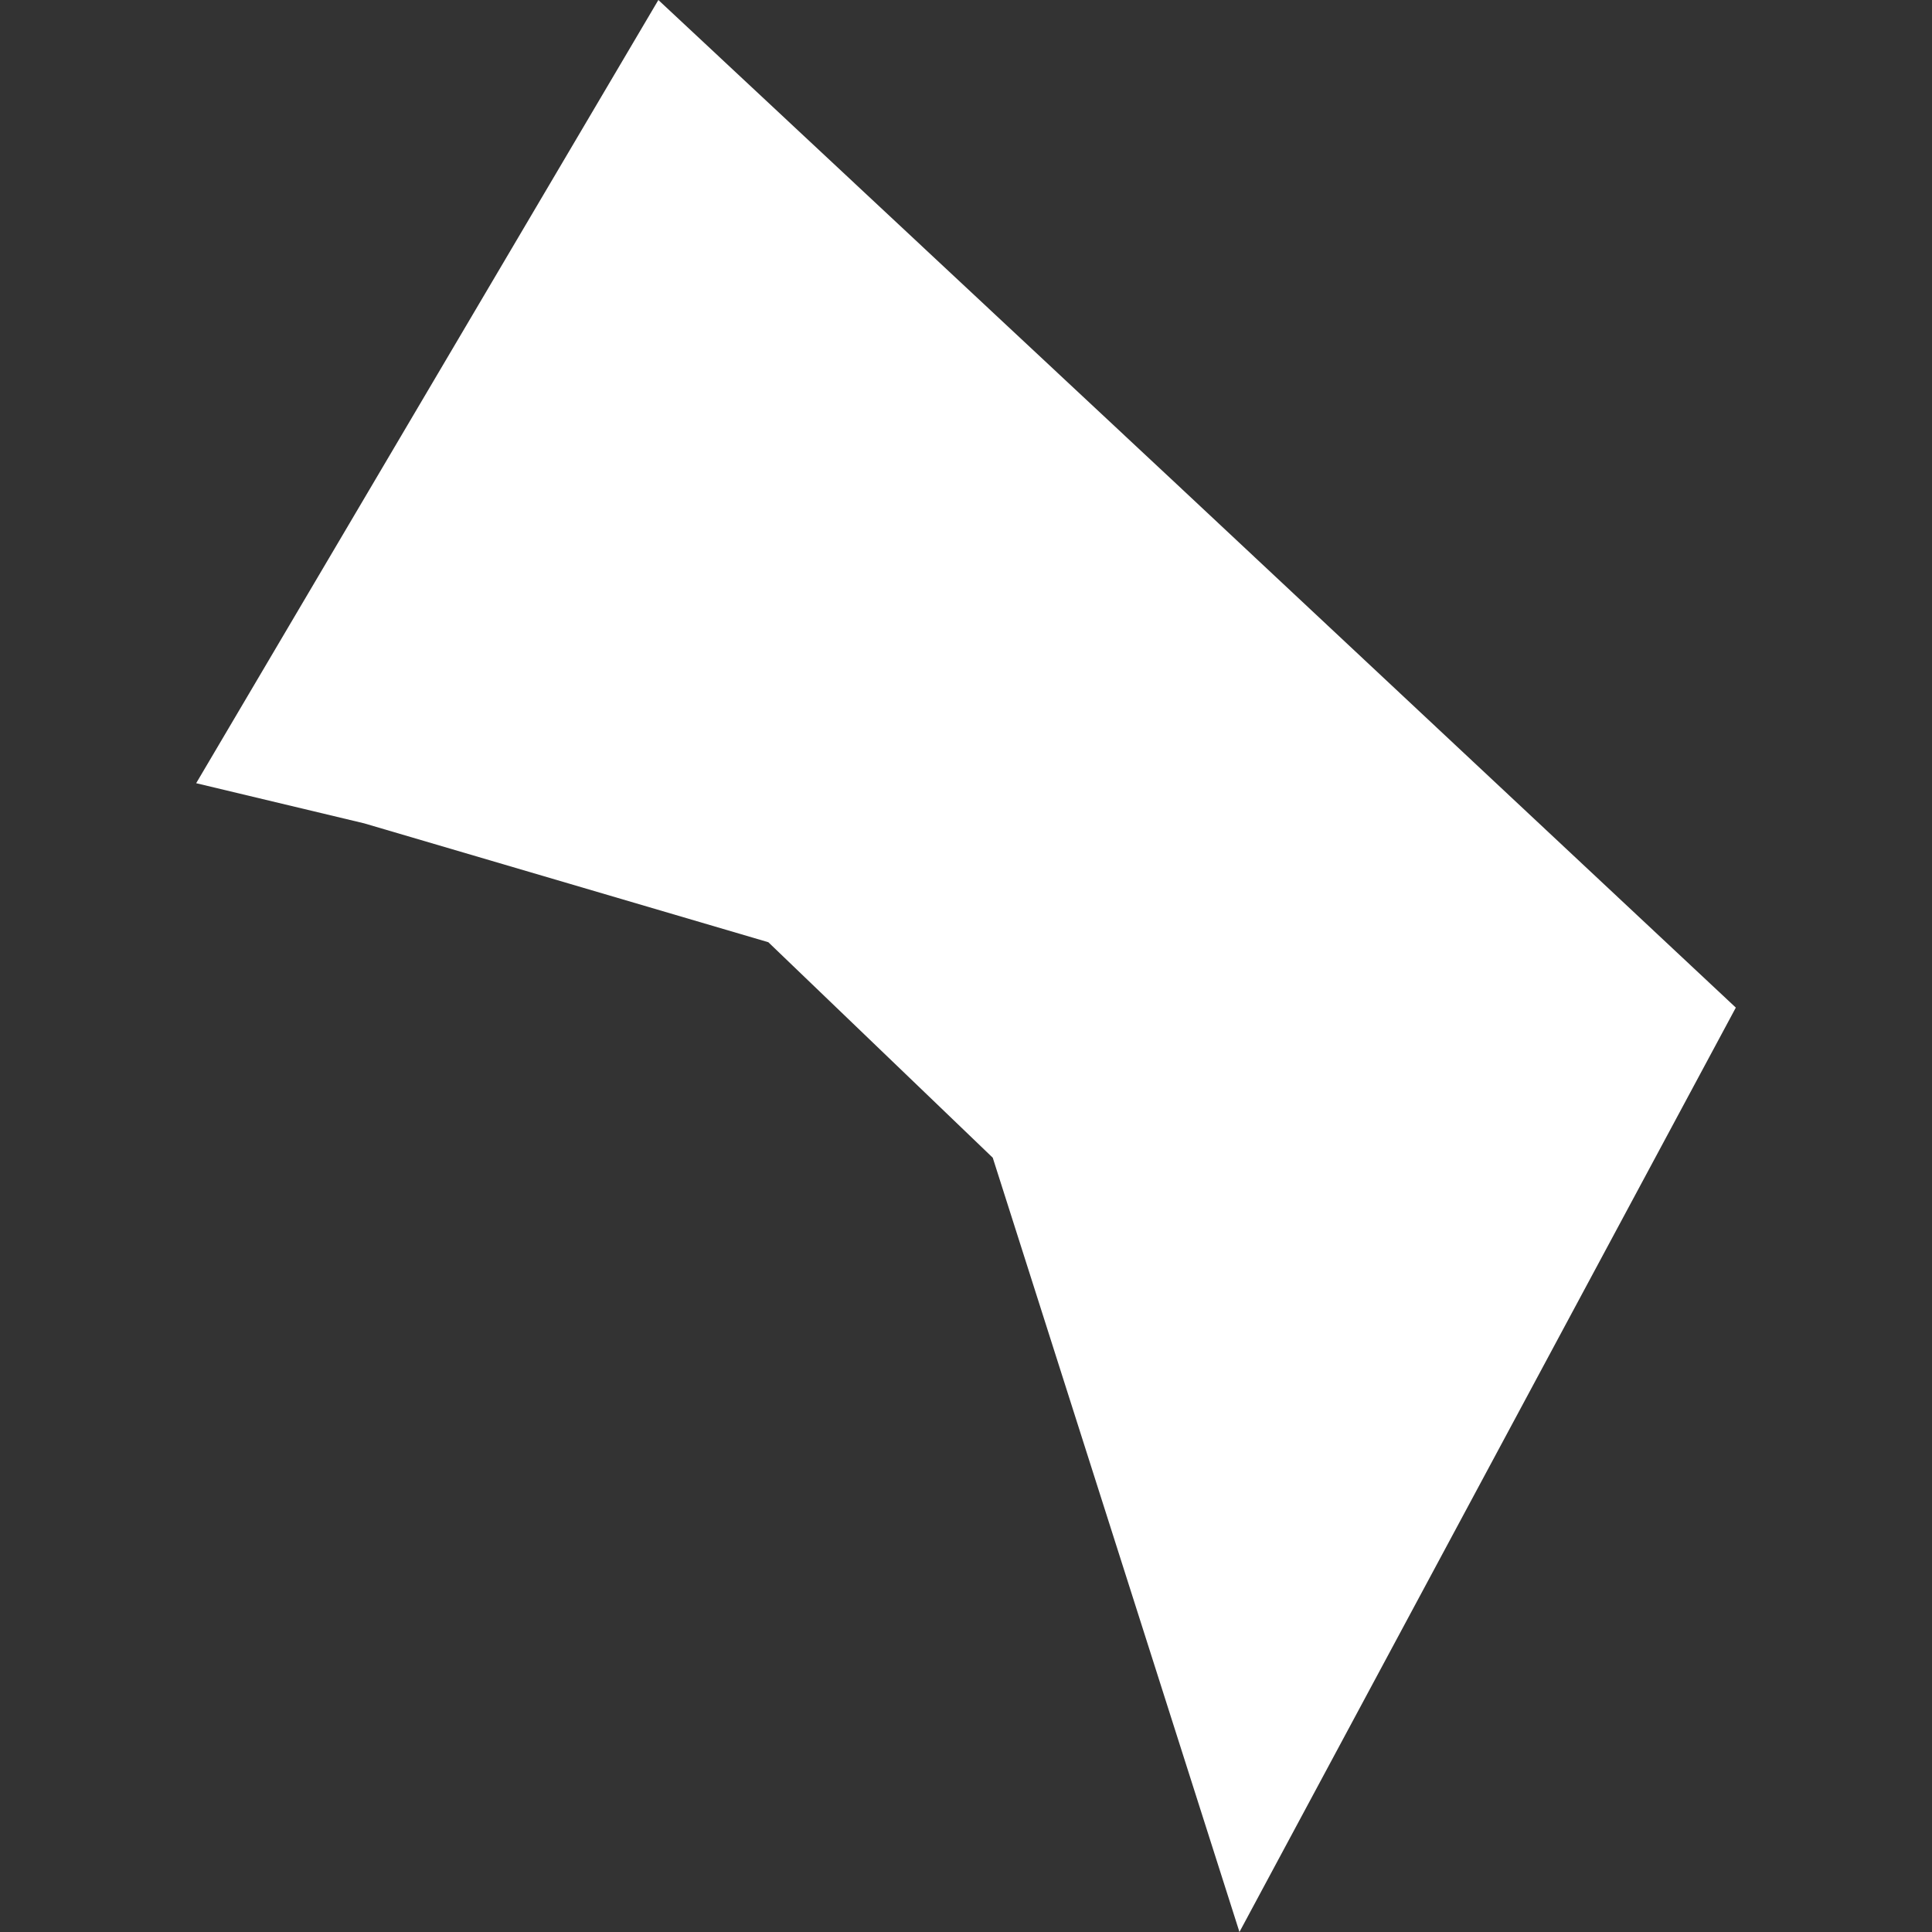
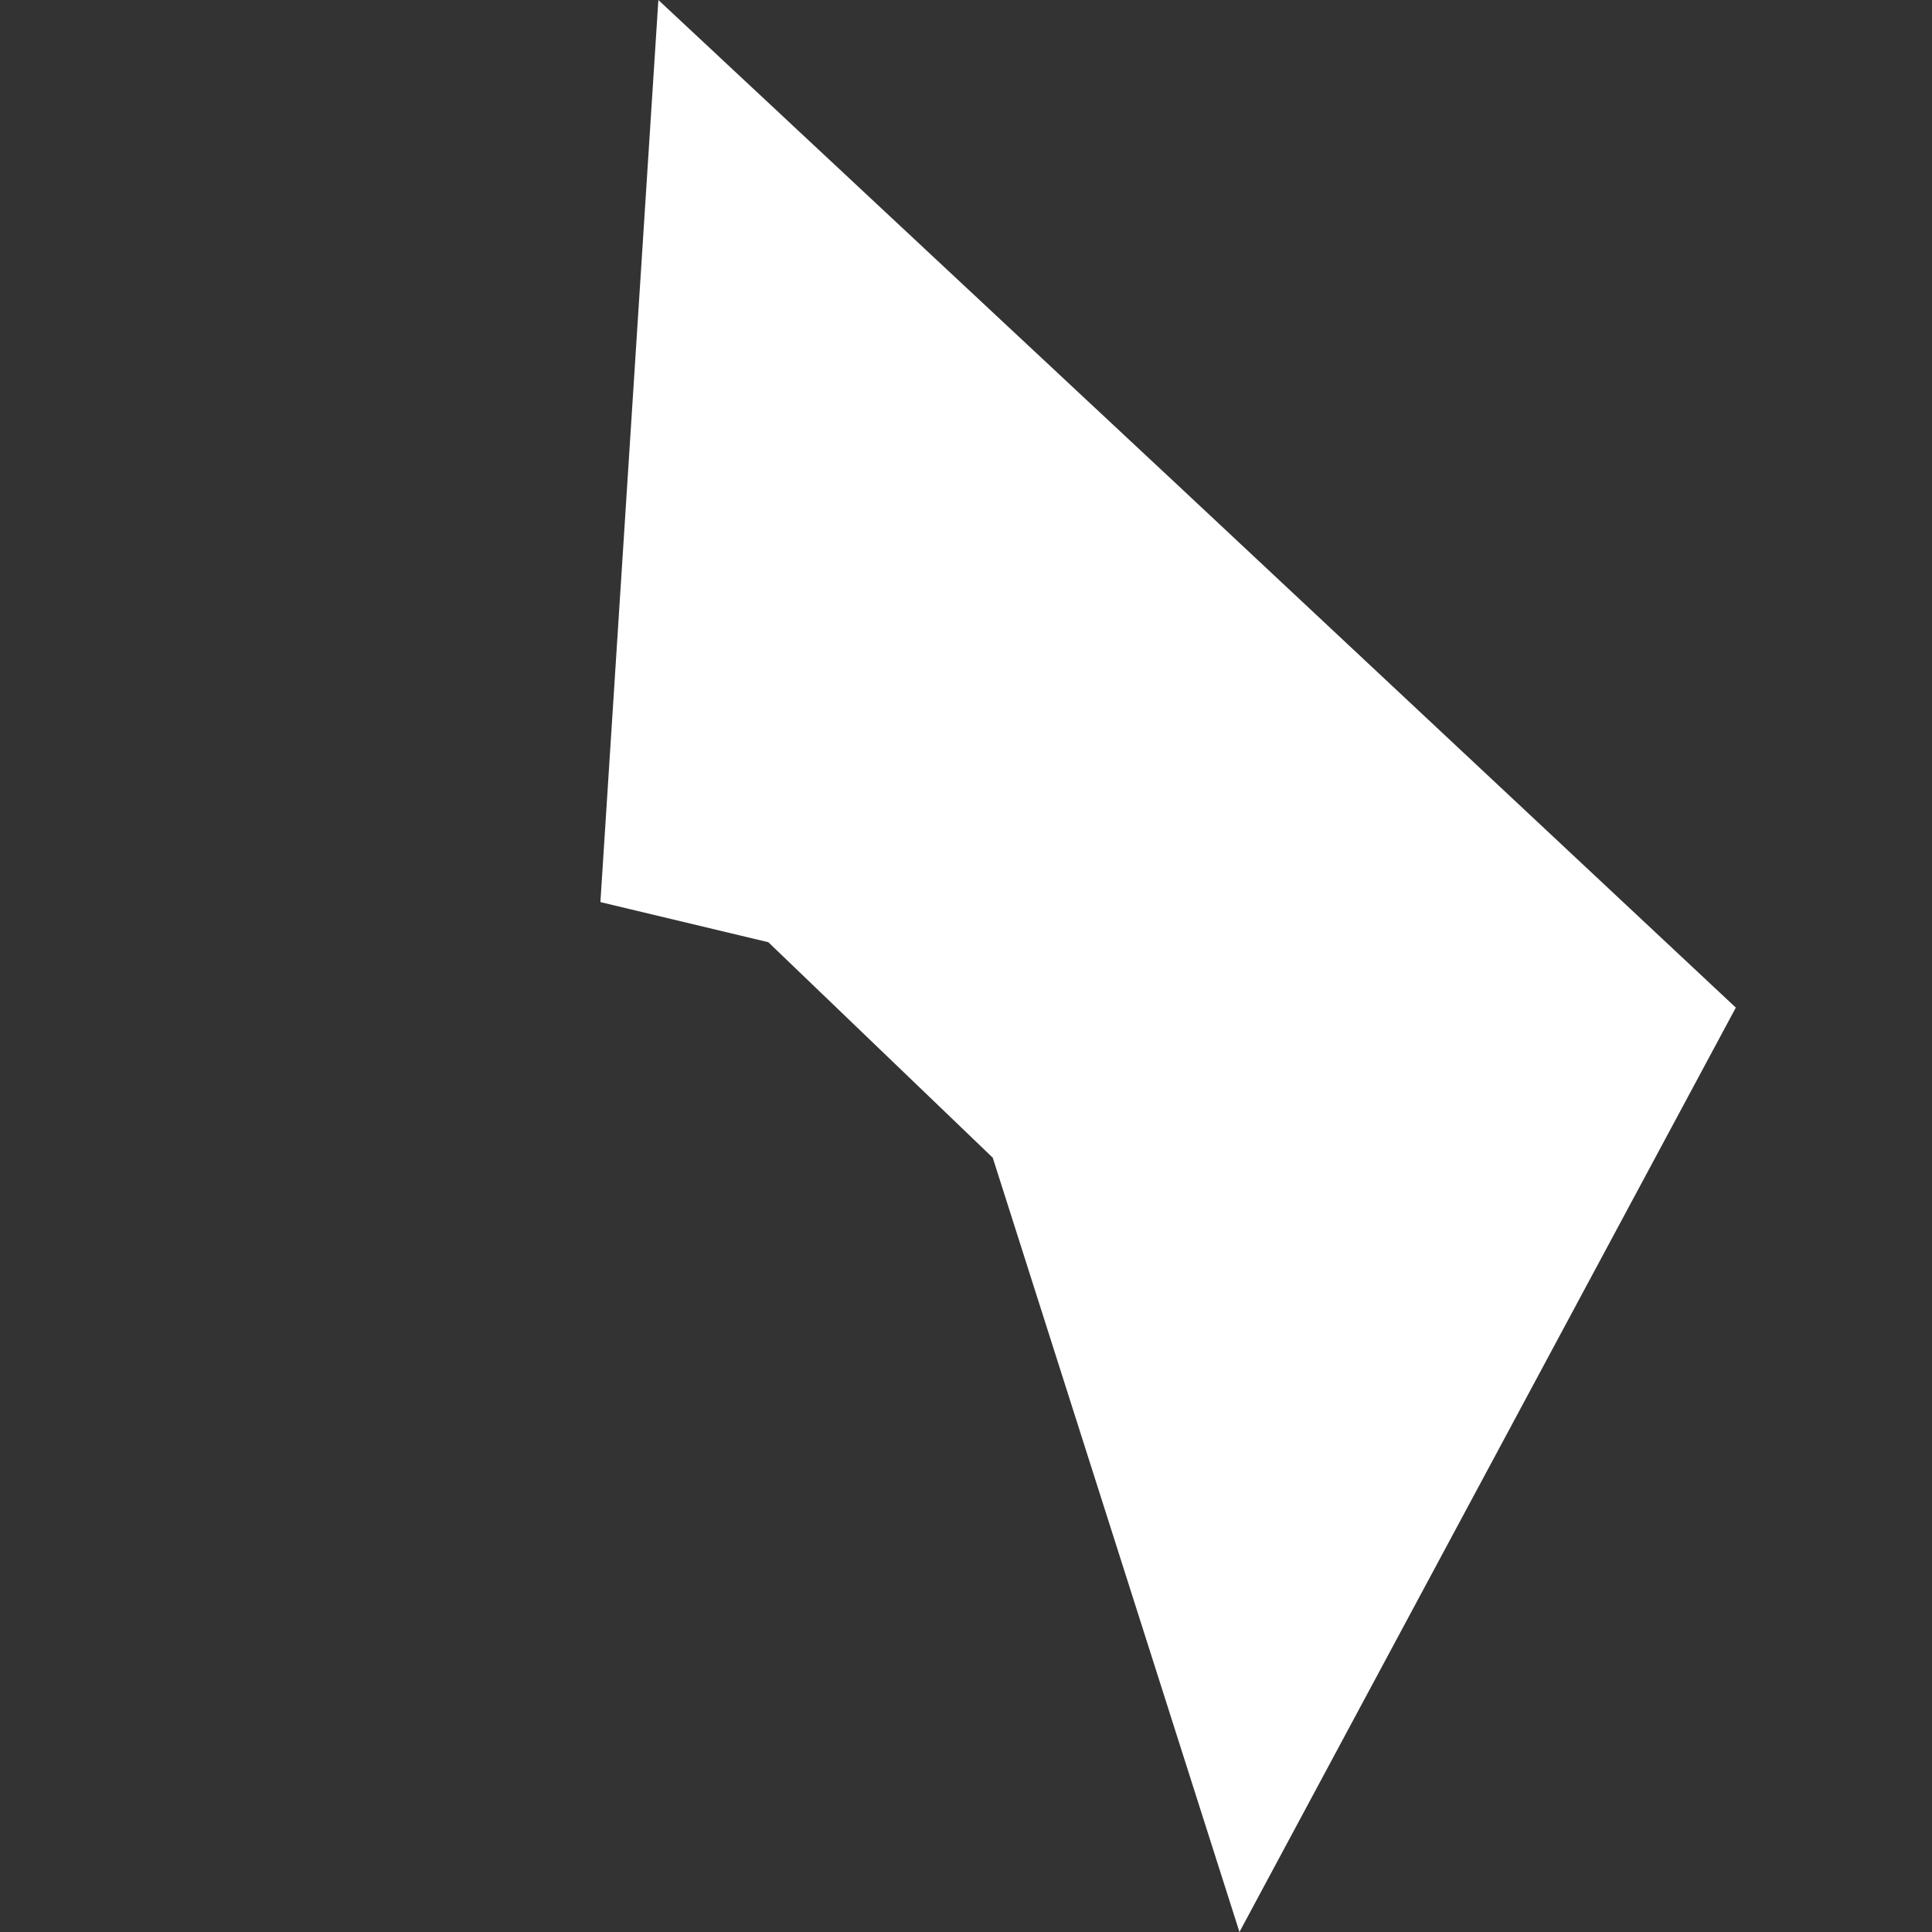
<svg xmlns="http://www.w3.org/2000/svg" version="1.1" id="Layer_1" x="0px" y="0px" viewBox="0 0 130 130" enable-background="new 0 0 130 130" xml:space="preserve">
  <rect x="0" y="0" width="130" height="130" fill="#333333" stroke="none" />
-   <path id="US-DC" fill="#FFFFFF" d="M66.8,77.9L51.7,63.4l-27.2-8l-11.3-2.7L44.3,0l34.9,32.6l37.6,35.2L83.4,130L66.8,77.9z" />
+   <path id="US-DC" fill="#FFFFFF" d="M66.8,77.9L51.7,63.4l-11.3-2.7L44.3,0l34.9,32.6l37.6,35.2L83.4,130L66.8,77.9z" />
</svg>